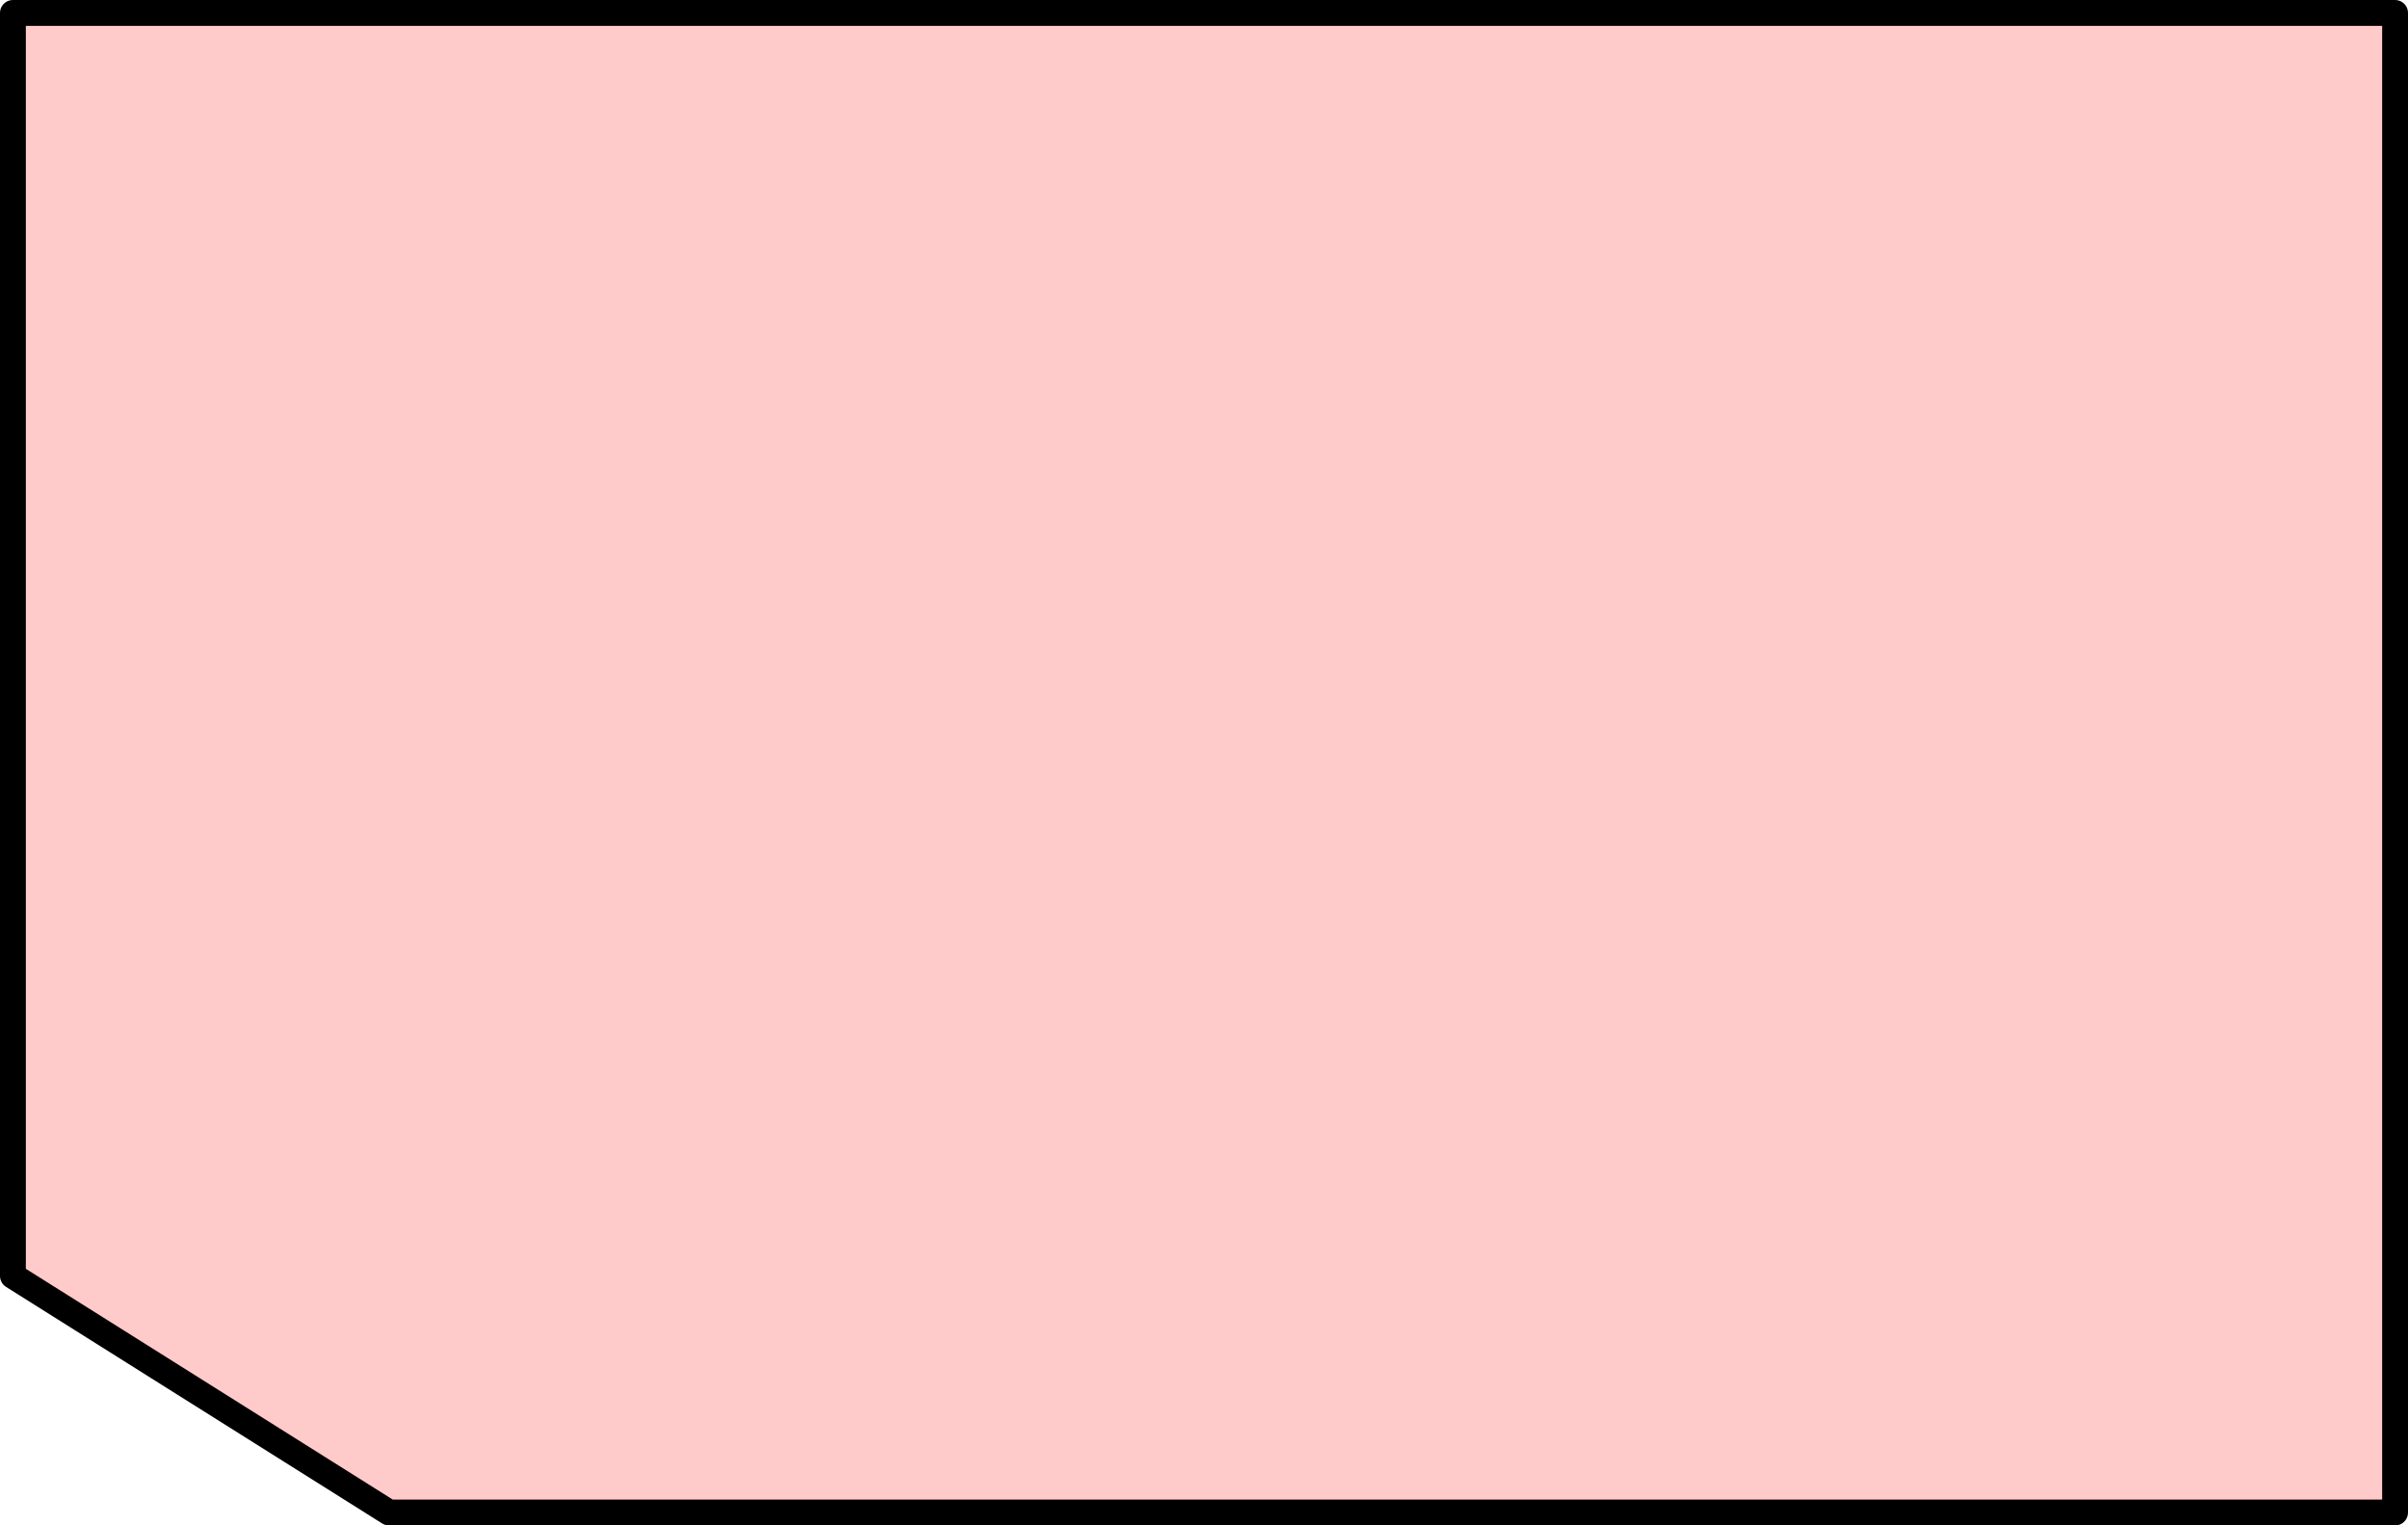
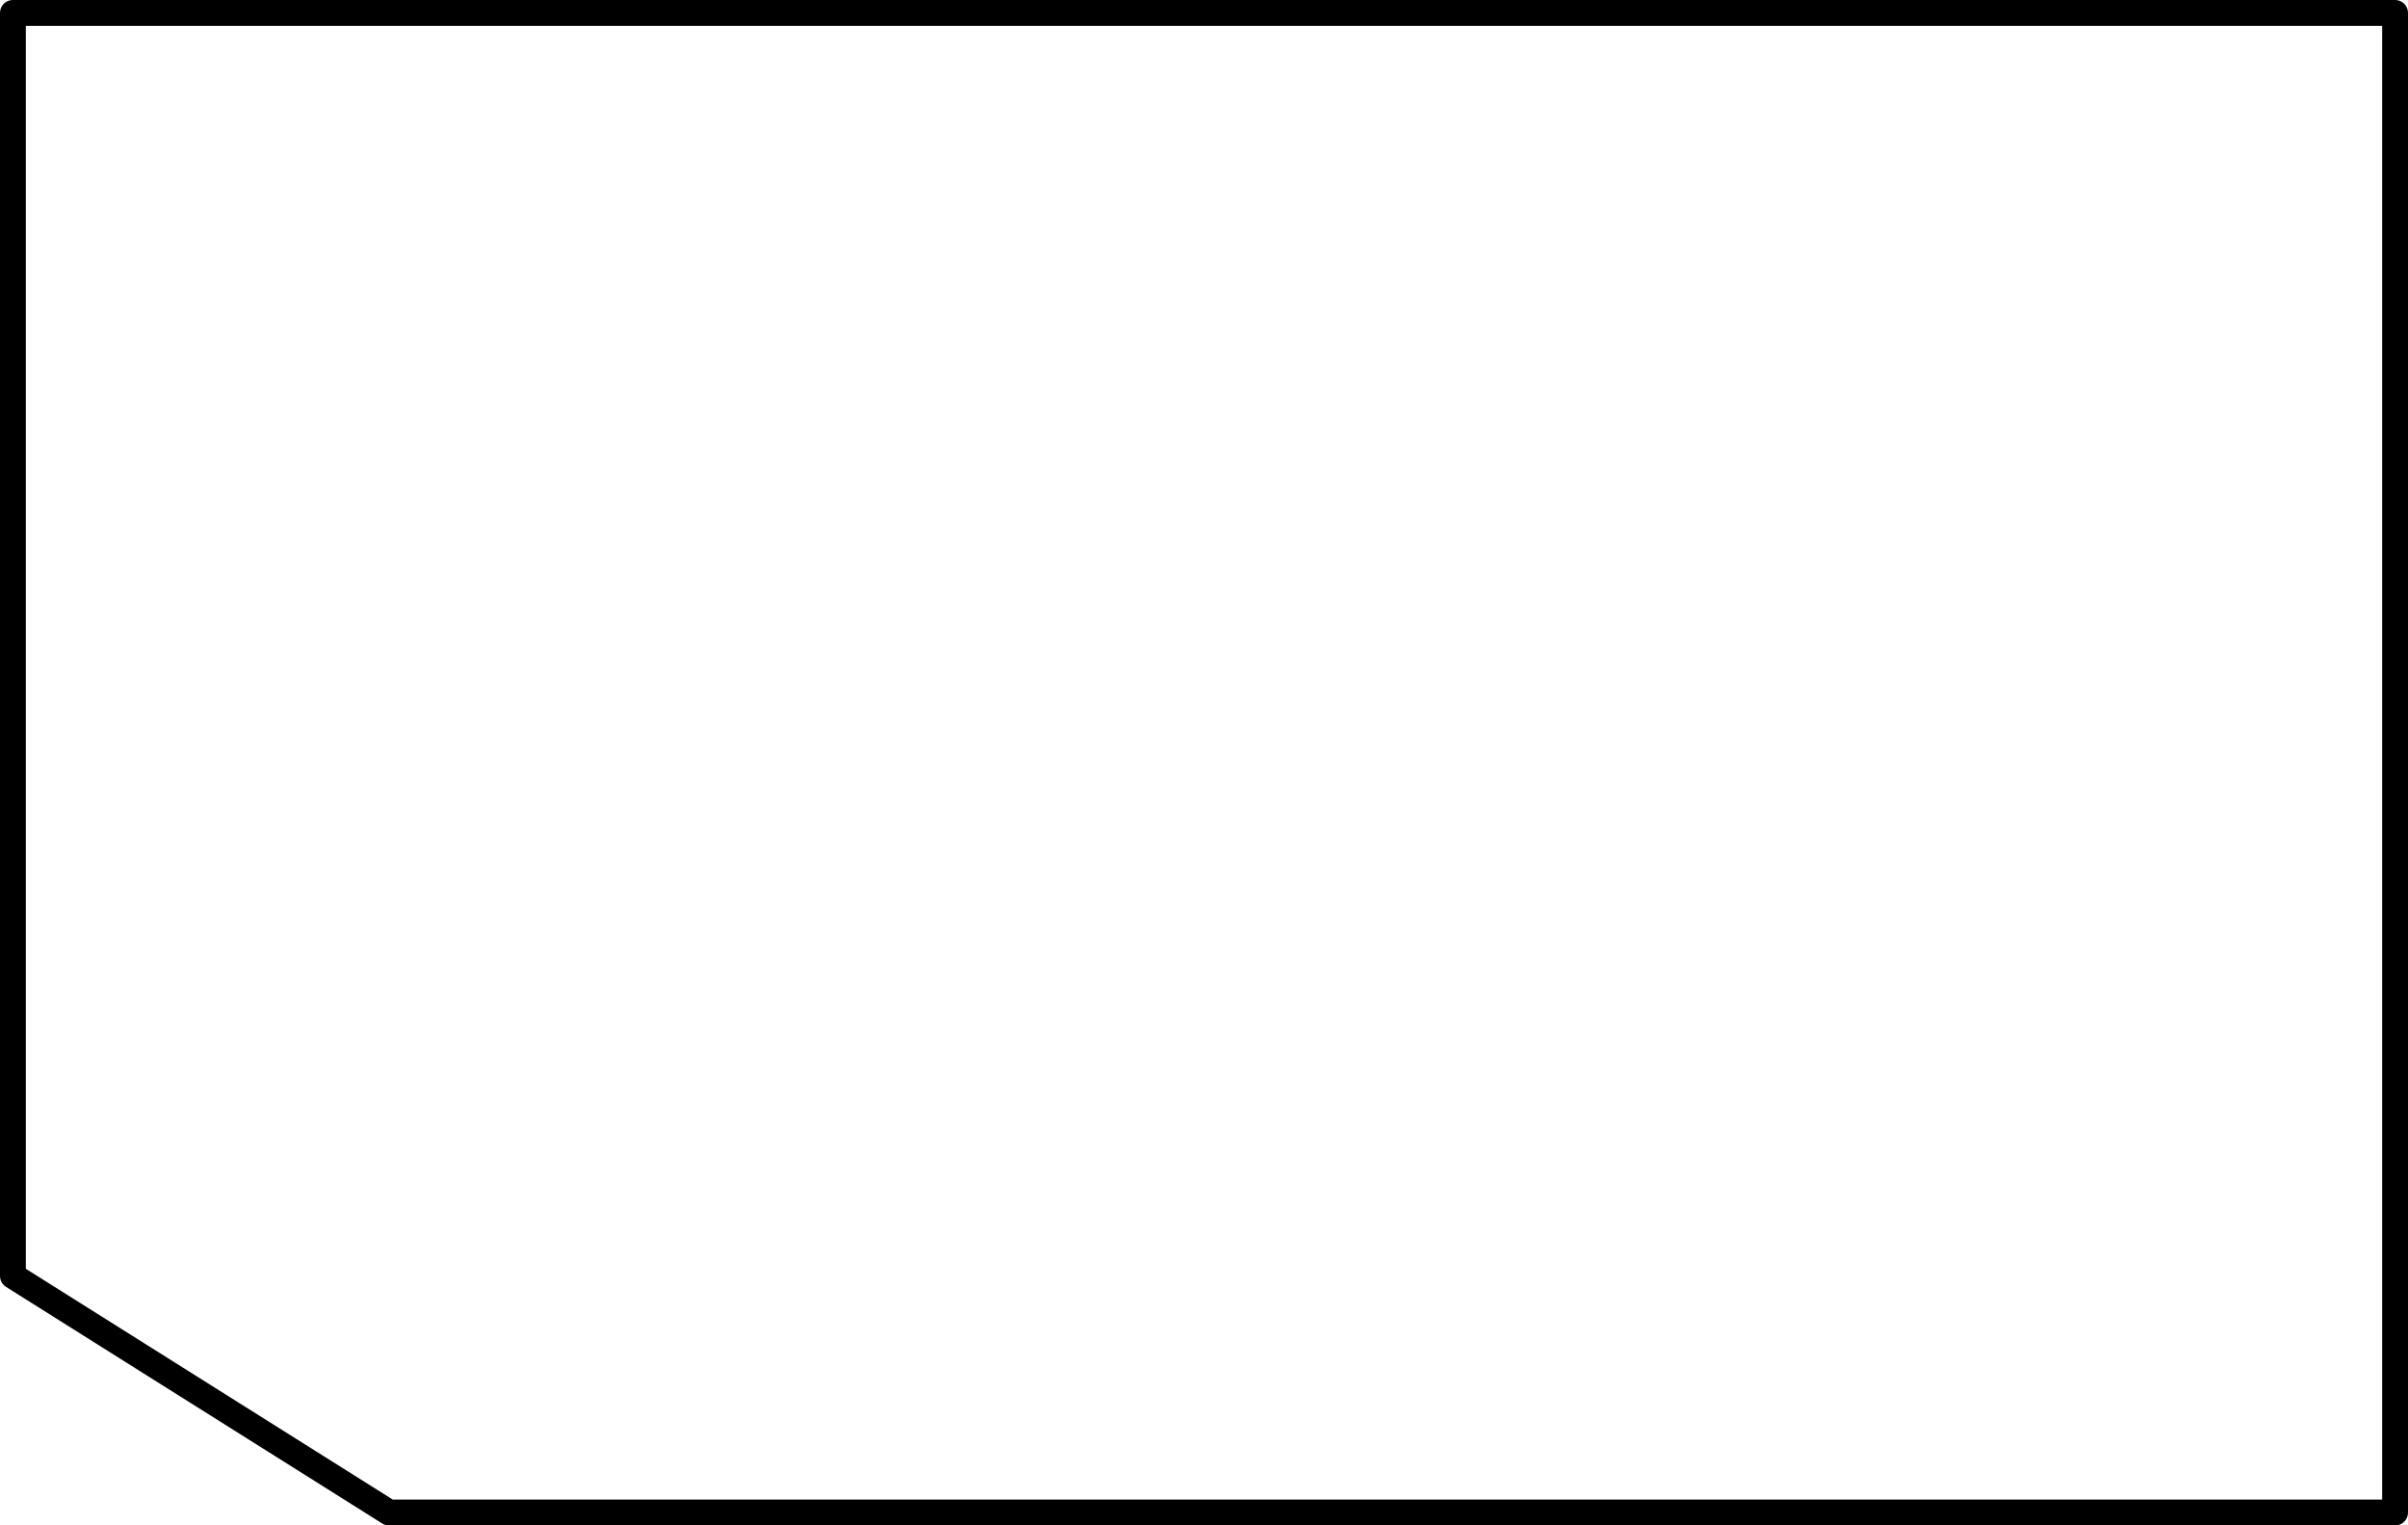
<svg xmlns="http://www.w3.org/2000/svg" height="59.0px" width="93.15px">
  <g transform="matrix(1.0, 0.0, 0.0, 1.0, 144.5, 0.5)">
-     <path d="M-51.8 58.0 L-129.5 58.0 -144.0 48.85 -144.0 0.0 -51.8 0.0 -51.8 58.0" fill="#ffcaca" fill-rule="evenodd" stroke="none" />
    <path d="M-51.85 58.0 L-129.45 58.0 -144.0 48.85 -144.0 0.0 -51.85 0.0 -51.85 58.0 Z" fill="none" stroke="#000000" stroke-linecap="round" stroke-linejoin="round" stroke-width="1.0" />
  </g>
</svg>